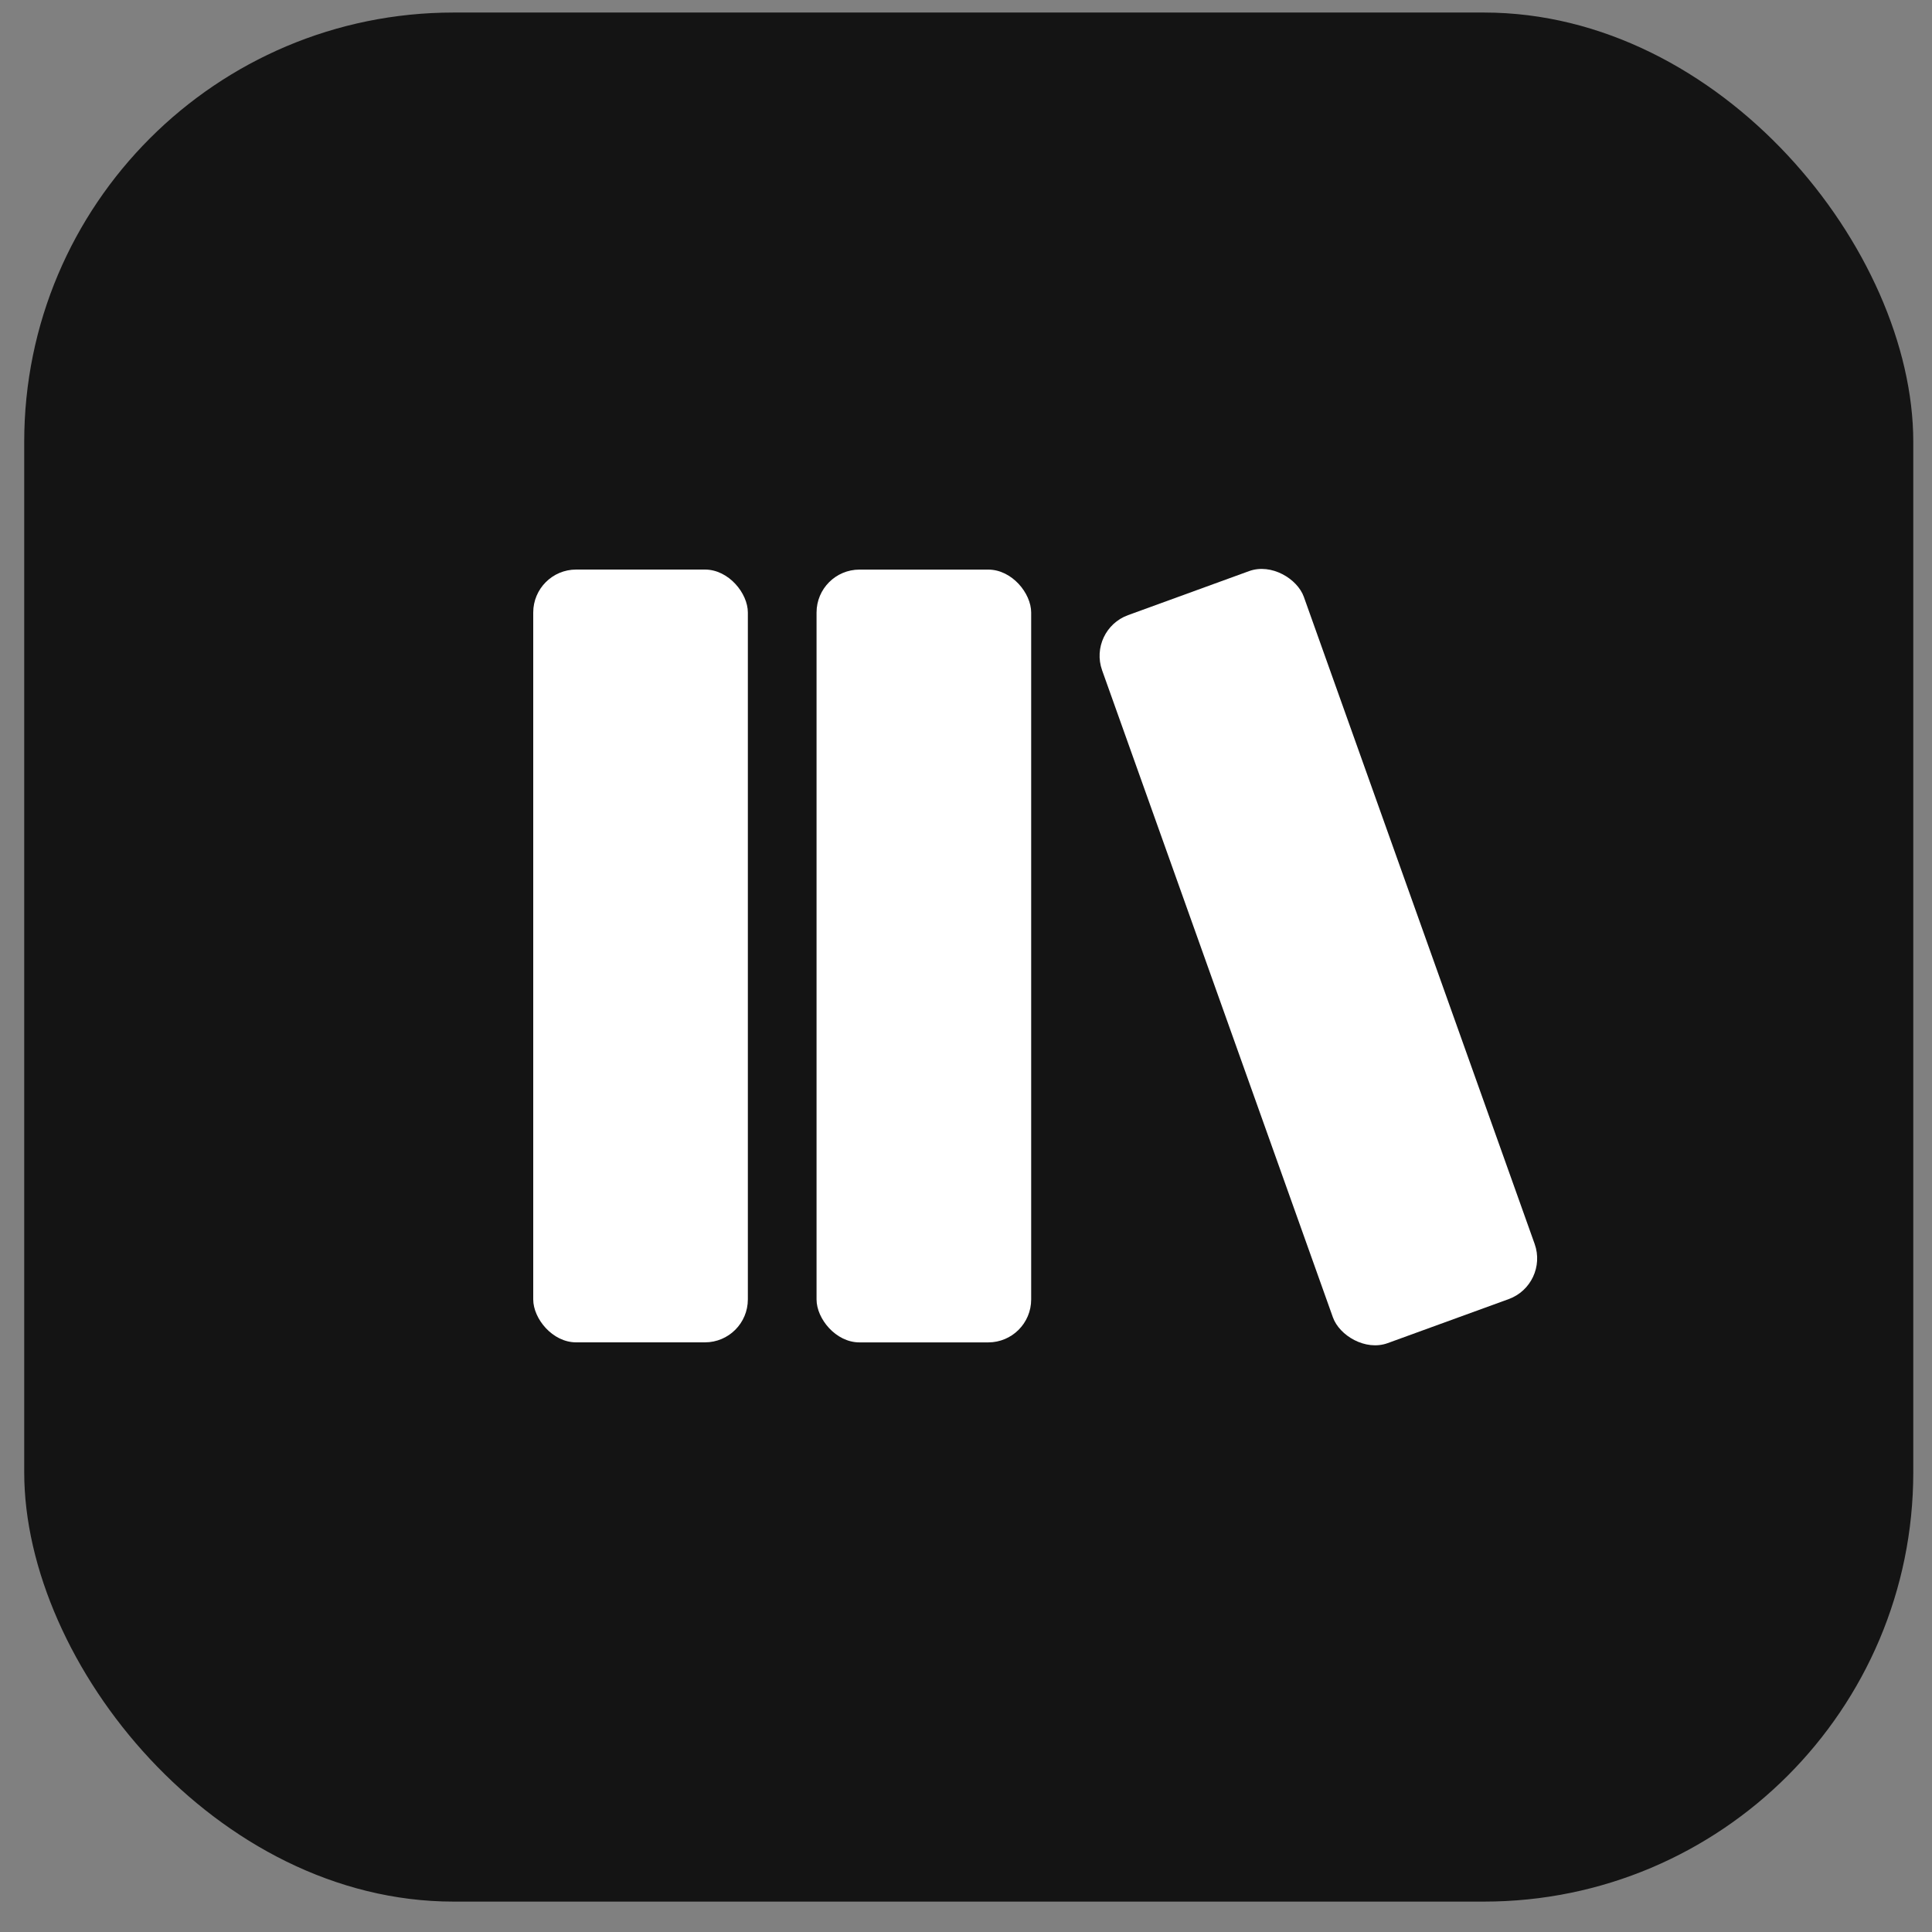
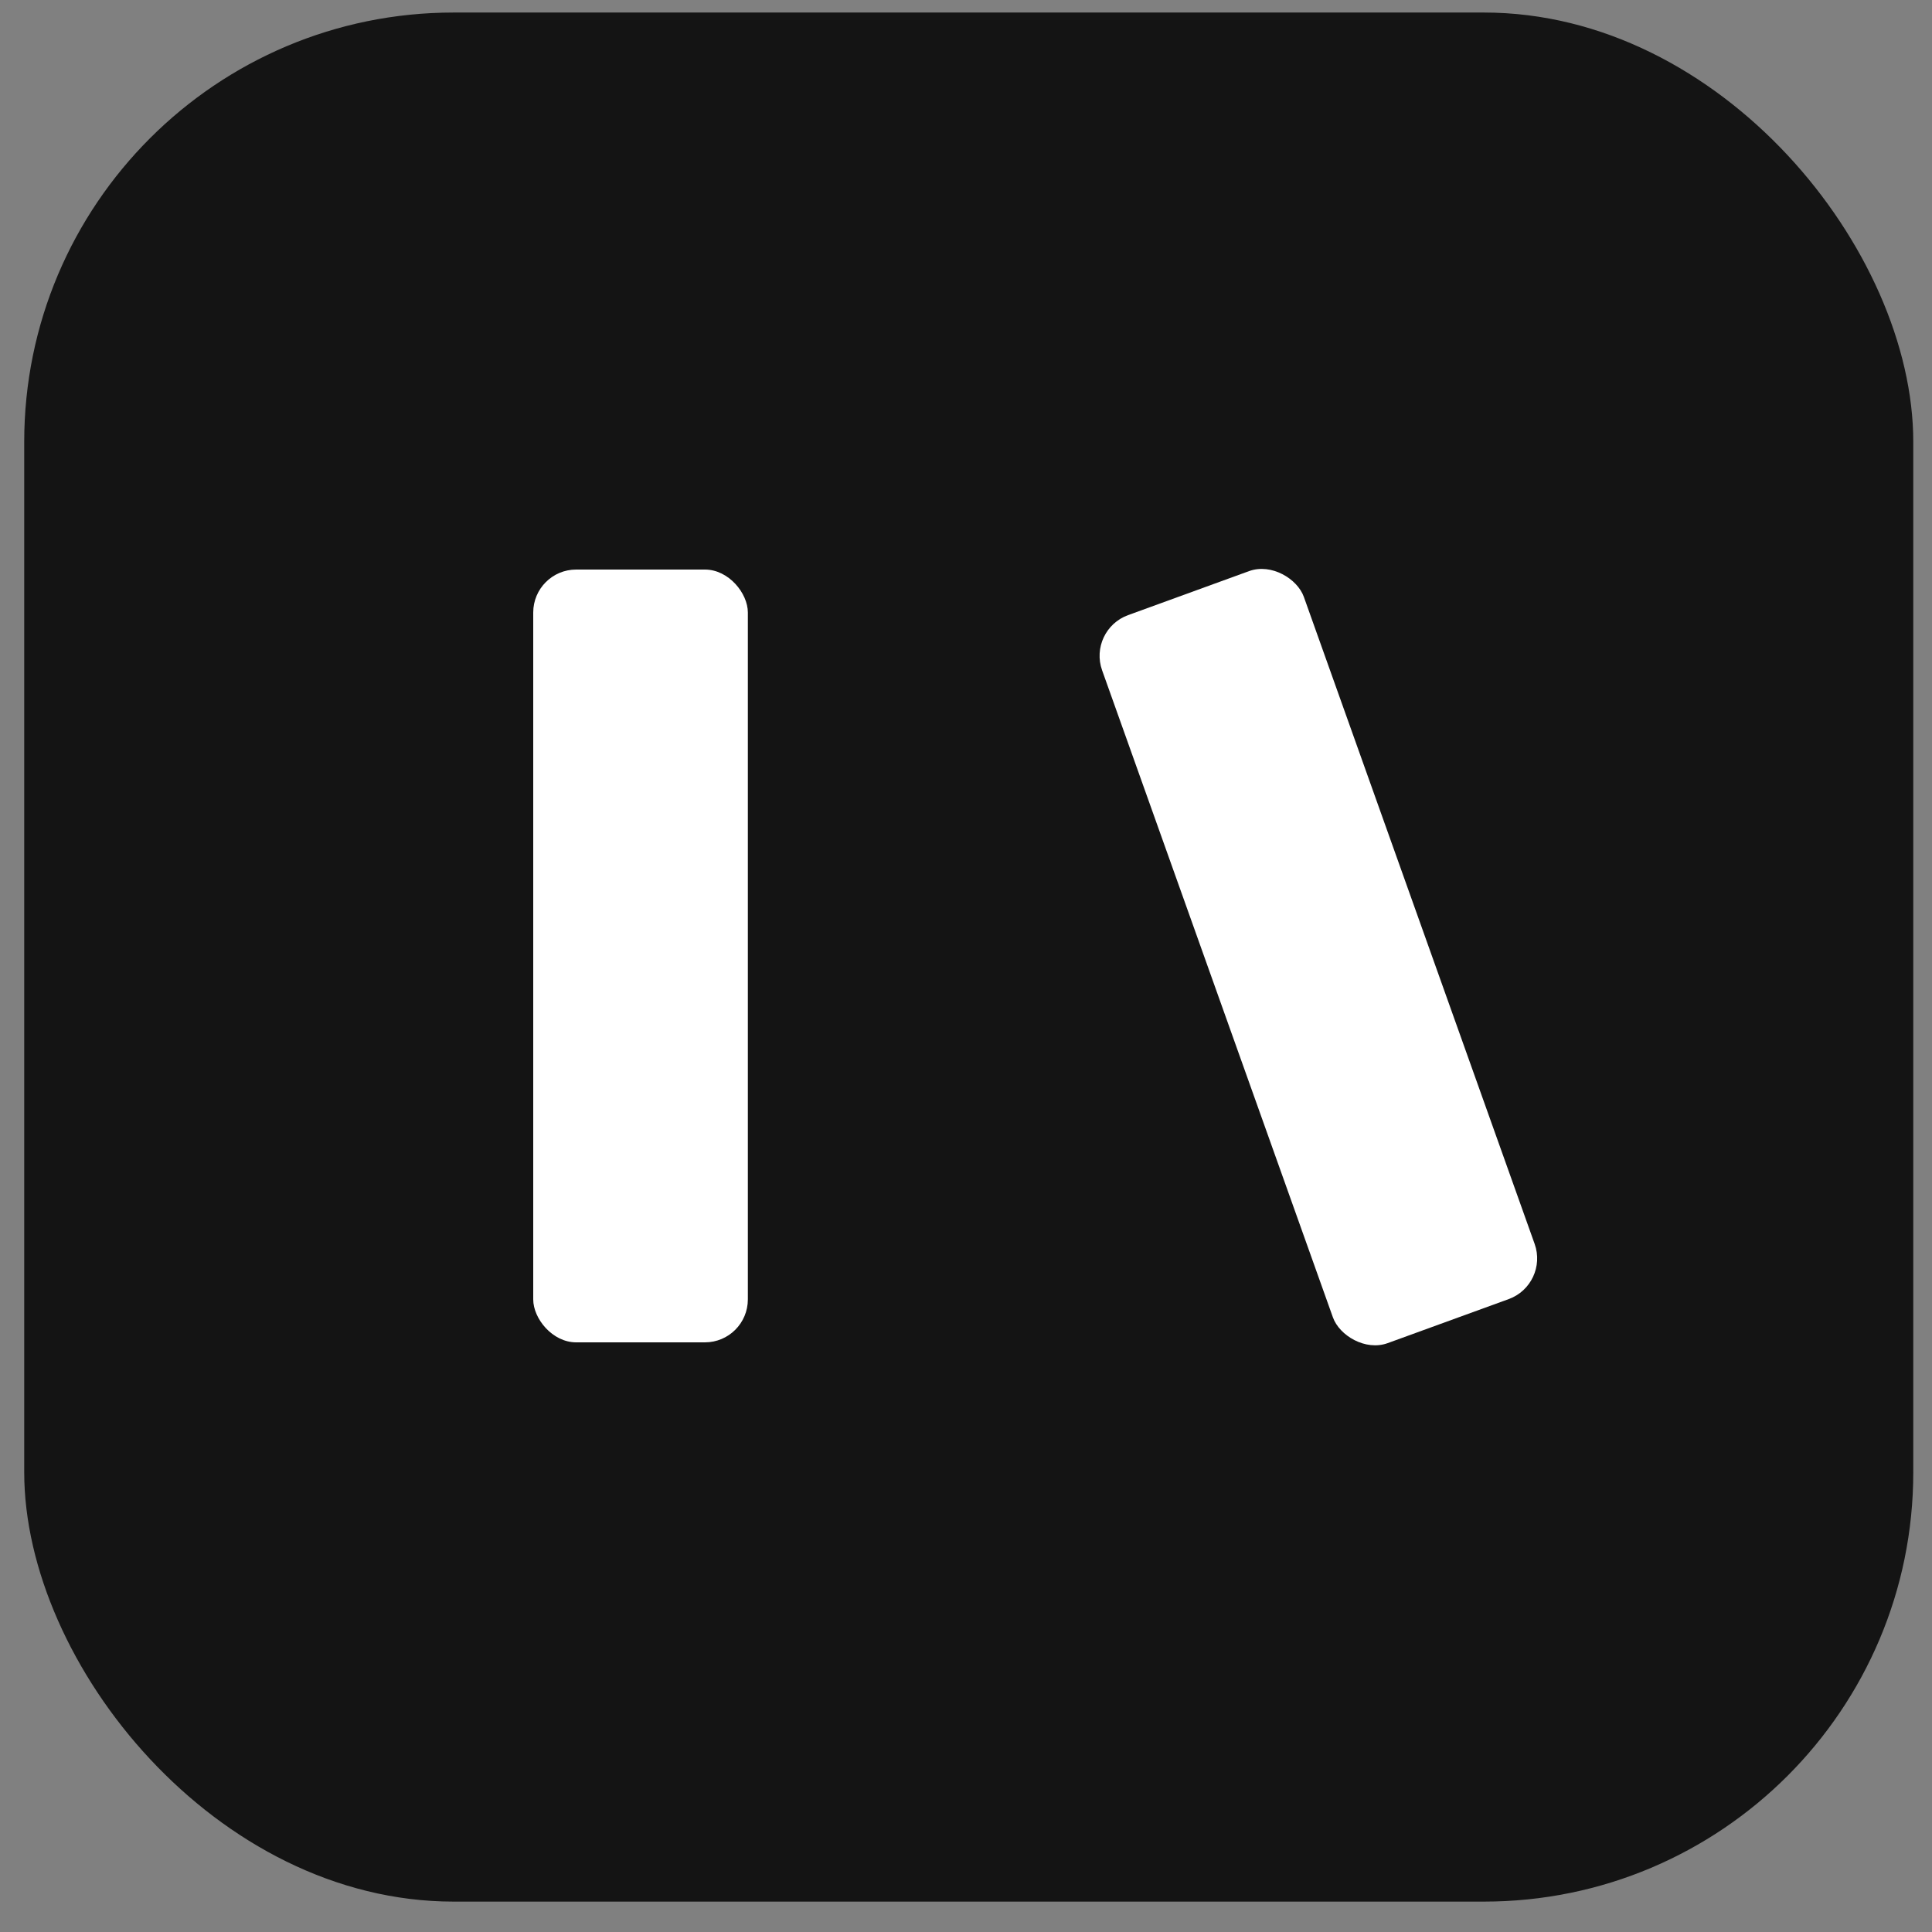
<svg xmlns="http://www.w3.org/2000/svg" width="45" height="45" viewBox="0 0 45 45" fill="none">
  <rect x="0" y="0" width="45" height="45" fill="#808080" stroke="none" />
  <rect x="0.564" y="0.292" width="44" height="44" rx="10" fill="#141414" />
  <rect x="12.42" y="13.266" width="4.999" height="18" rx="1" fill="white" />
-   <rect x="19.019" y="13.267" width="4.999" height="18" rx="1" fill="white" />
  <rect width="4.999" height="18" rx="1" transform="matrix(0.94 -0.342 0.336 0.942 25.334 14.67)" fill="white" />
</svg>